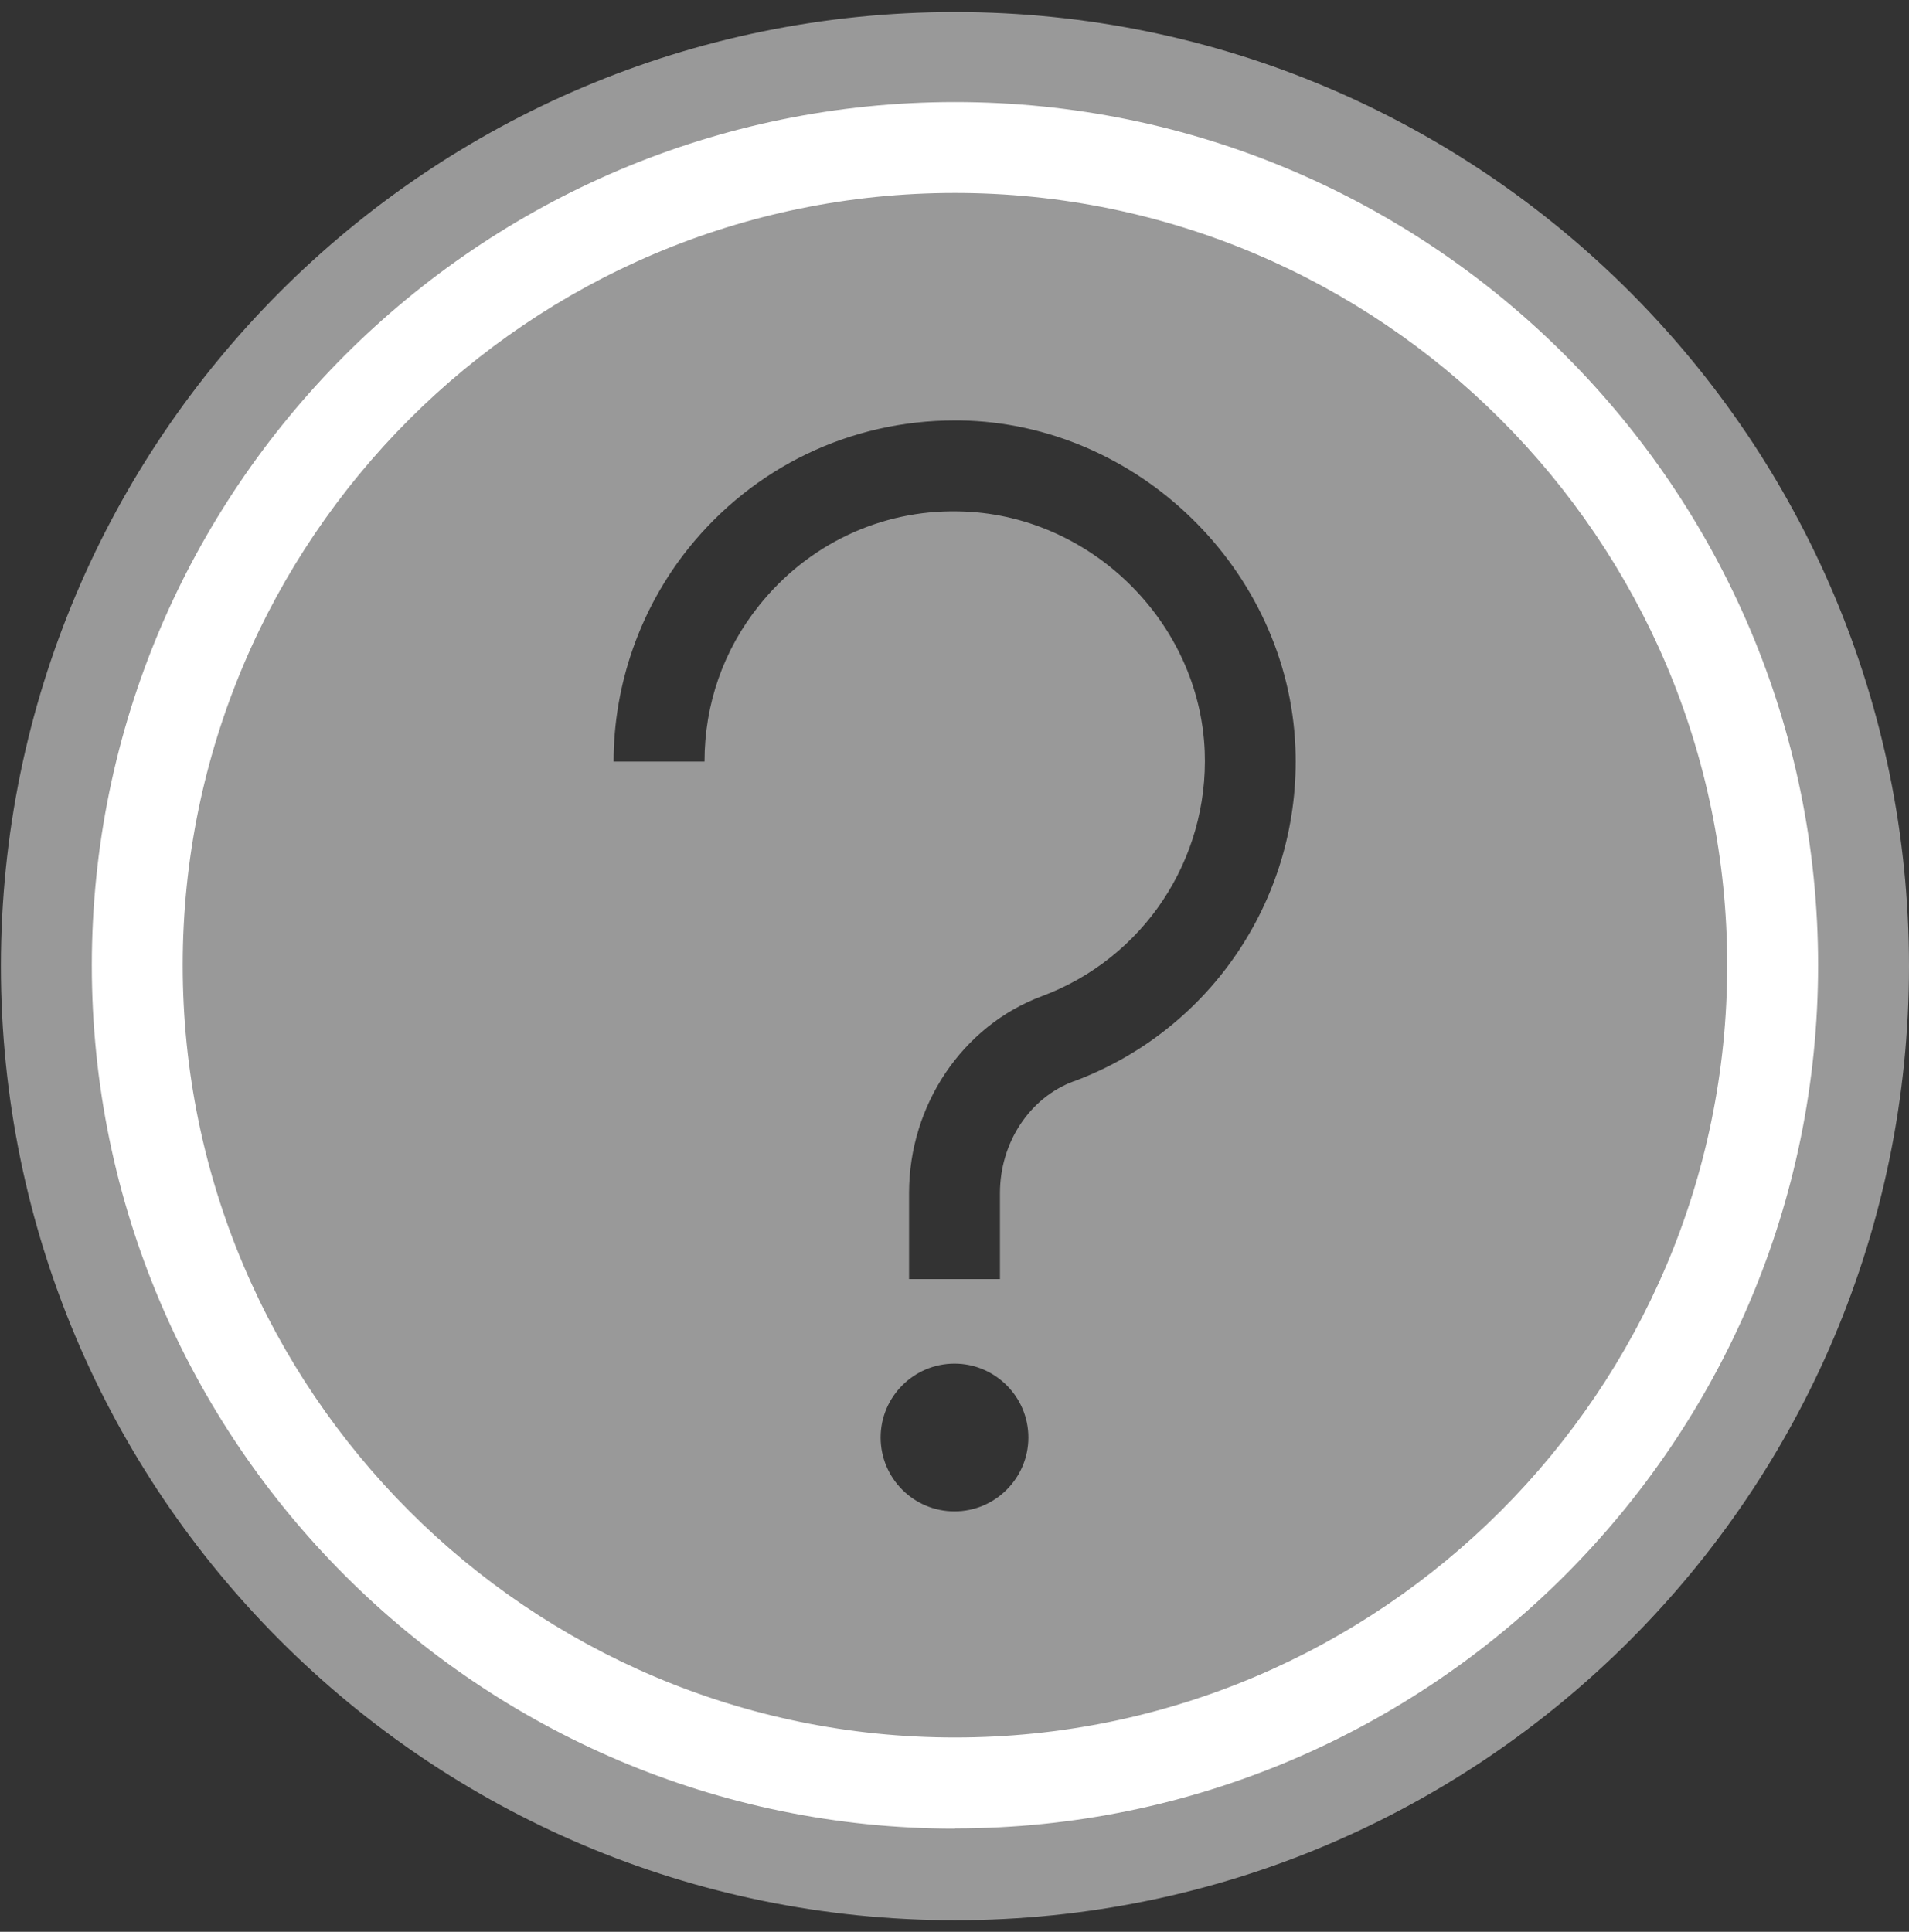
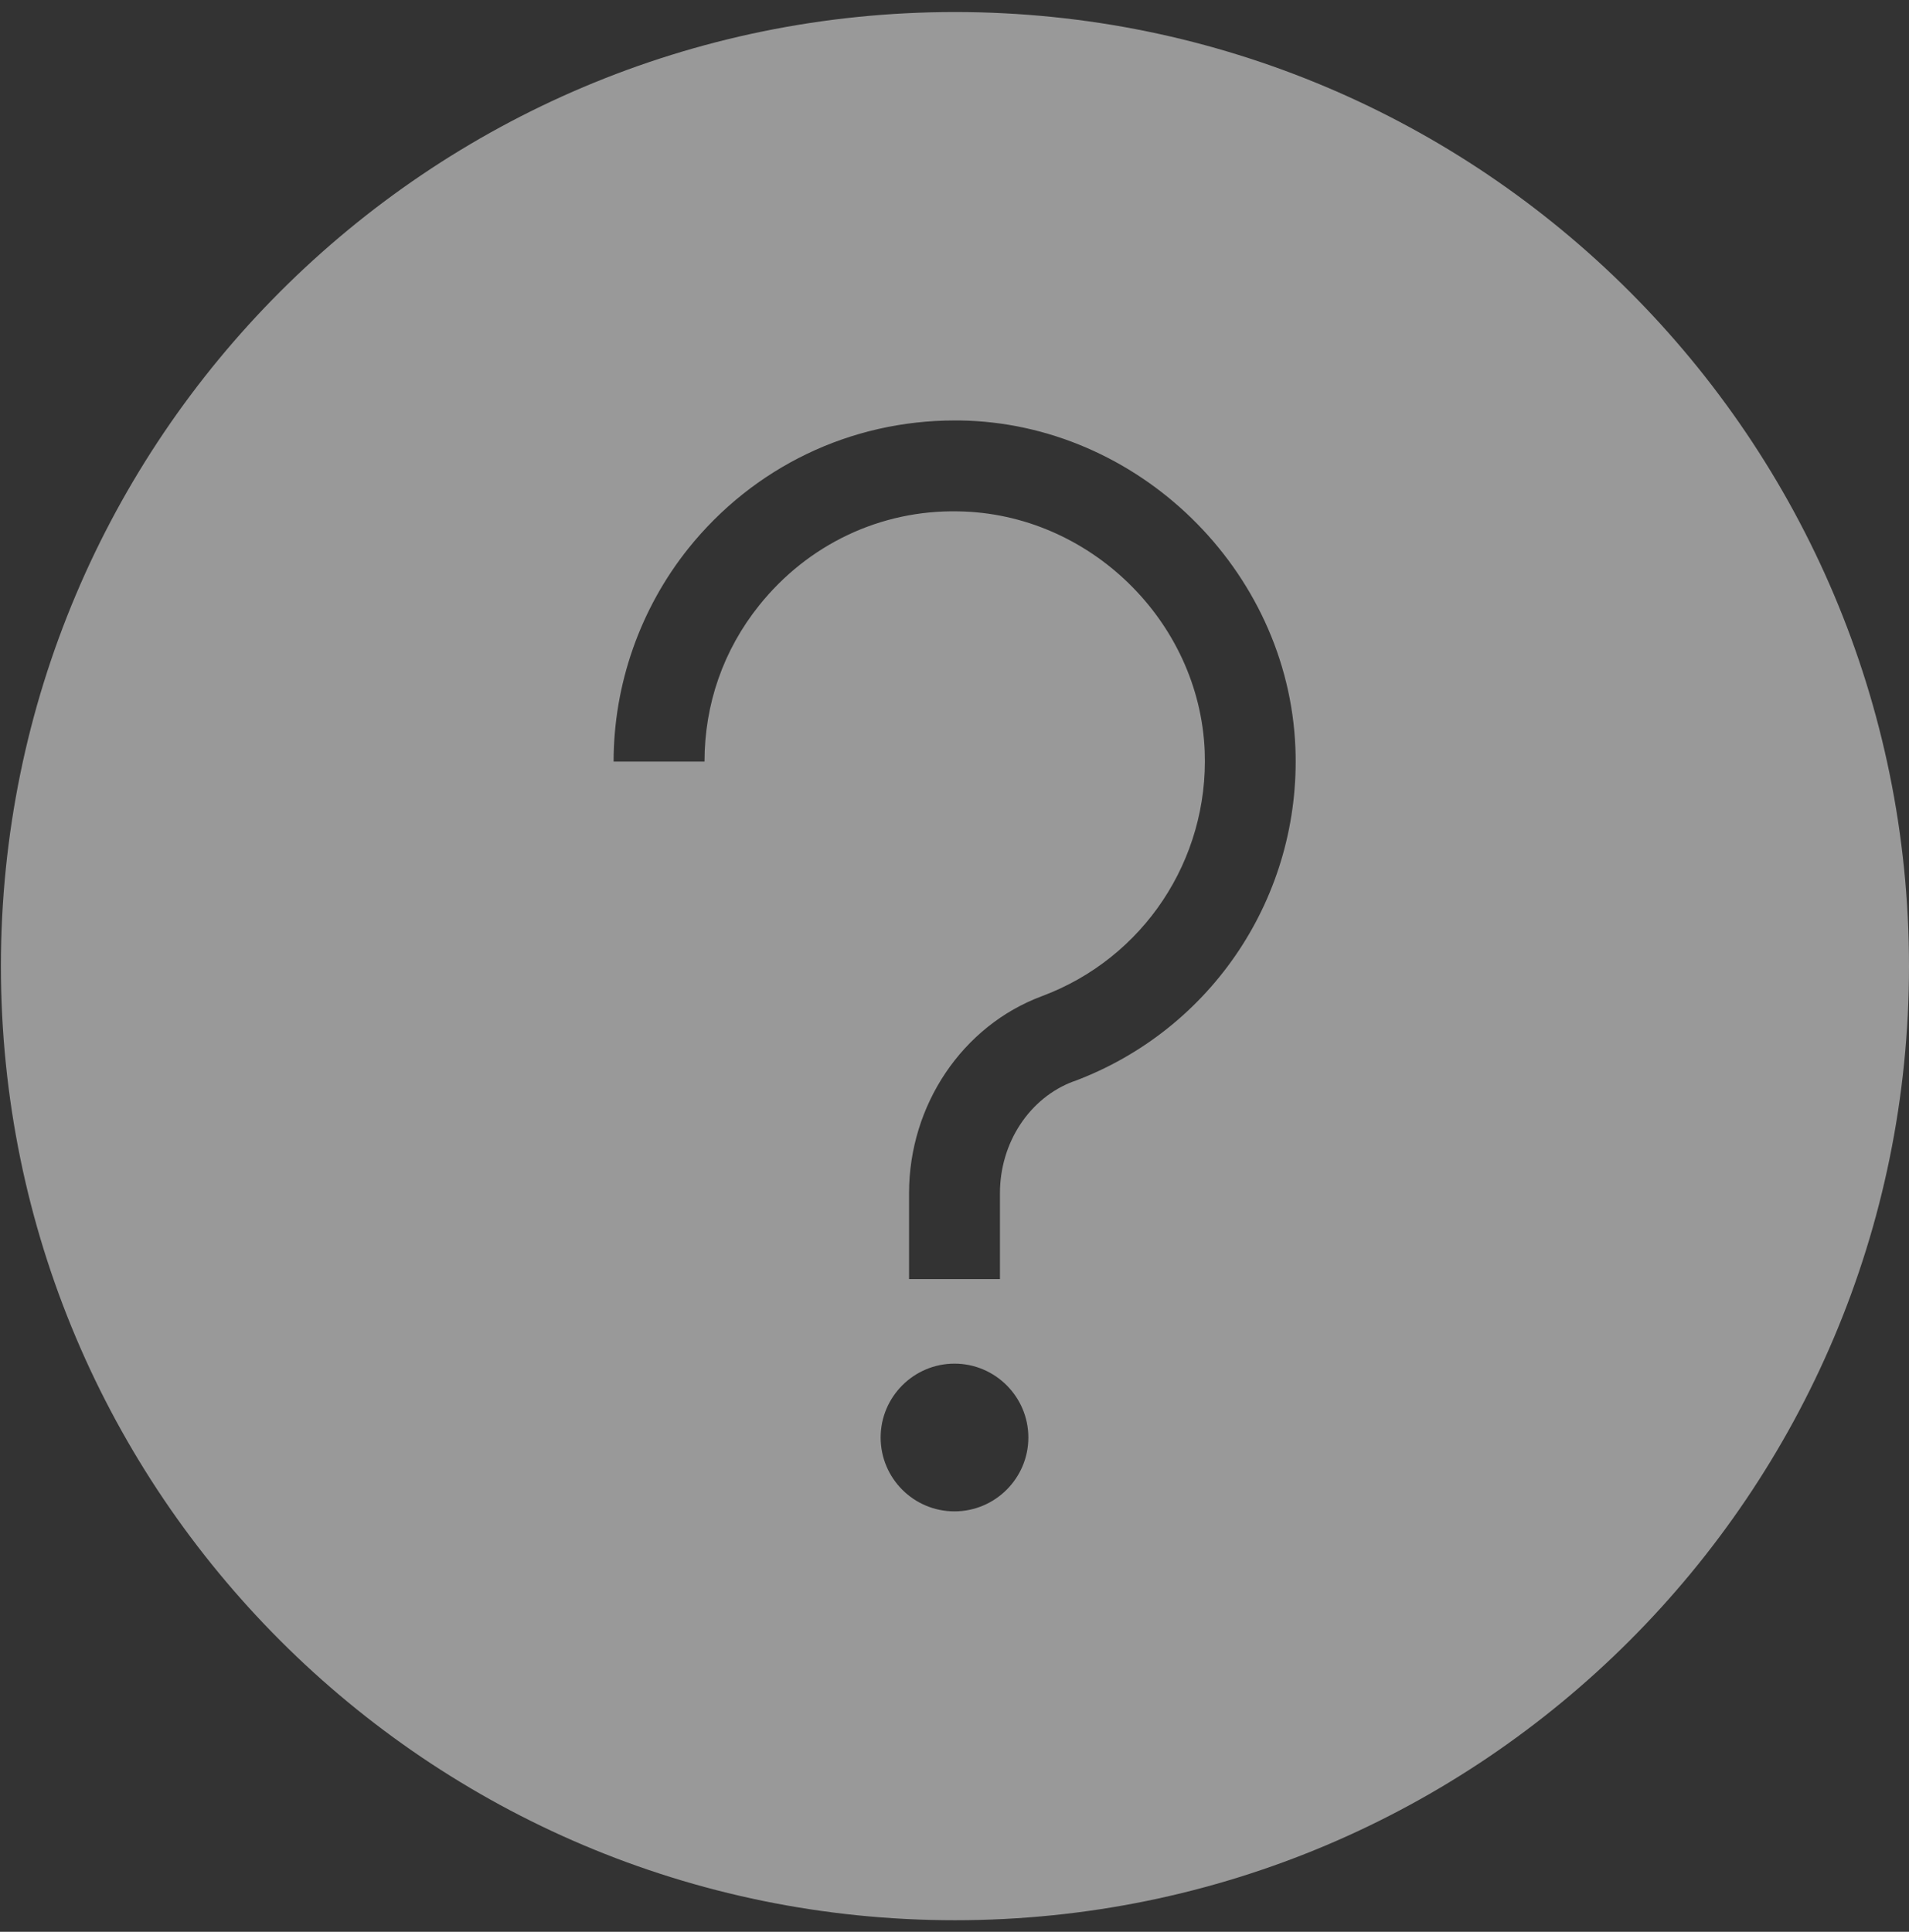
<svg xmlns="http://www.w3.org/2000/svg" width="84" height="85" viewBox="0 0 84 85" fill="none">
  <rect x="0" y="0" width="84" height="85" fill="#333333" stroke="none" />
  <g id="Question_FAQ 1" clip-path="url(#clip0_2002_677)">
    <path id="Vector" d="M42.02 0.53C18.83 0.53 0.04 19.33 0.04 42.51C0.04 65.69 18.84 84.49 42.02 84.49C65.2 84.49 84 65.69 84 42.51C84 19.33 65.2 0.53 42.02 0.53ZM42 66.5C40.2 66.5 38.75 65.04 38.75 63.25C38.75 61.46 40.21 60 42 60C43.79 60 45.25 61.46 45.25 63.25C45.25 65.04 43.79 66.5 42 66.5ZM47.24 47.58C45.3 48.3 44 50.28 44 52.5V56.28H40V52.5C40 48.62 42.35 45.13 45.85 43.83C50.32 42.16 53.19 37.83 53.01 33.06C52.78 27.32 47.92 22.59 42.17 22.5C38.74 22.43 35.55 23.96 33.41 26.63C31.83 28.6 31 30.98 31 33.51H27C27 30.11 28.17 26.78 30.29 24.13C33.16 20.55 37.42 18.5 42.01 18.5C42.08 18.5 42.16 18.5 42.23 18.5C50.06 18.61 56.69 25.07 57 32.9C57.26 39.41 53.34 45.31 47.25 47.58H47.24Z" fill="white" fill-opacity="0.5" />
-     <path id="Vector_2" d="M42.02 80.46C21.08 80.46 4.04 63.42 4.04 42.48C4.04 21.54 21.07 4.49 42.02 4.49C62.97 4.49 80 21.53 80 42.47C80 63.41 62.96 80.45 42.02 80.45V80.46ZM42.02 8.49C23.28 8.49 8.04 23.74 8.04 42.47C8.04 61.2 23.29 76.45 42.02 76.45C60.75 76.45 76 61.2 76 42.47C76 23.74 60.75 8.49 42.02 8.49Z" fill="white" />
  </g>
  <defs>
    <clipPath id="clip0_2002_677">
      <rect width="84" height="84" fill="white" transform="translate(0 0.5)" />
    </clipPath>
  </defs>
</svg>